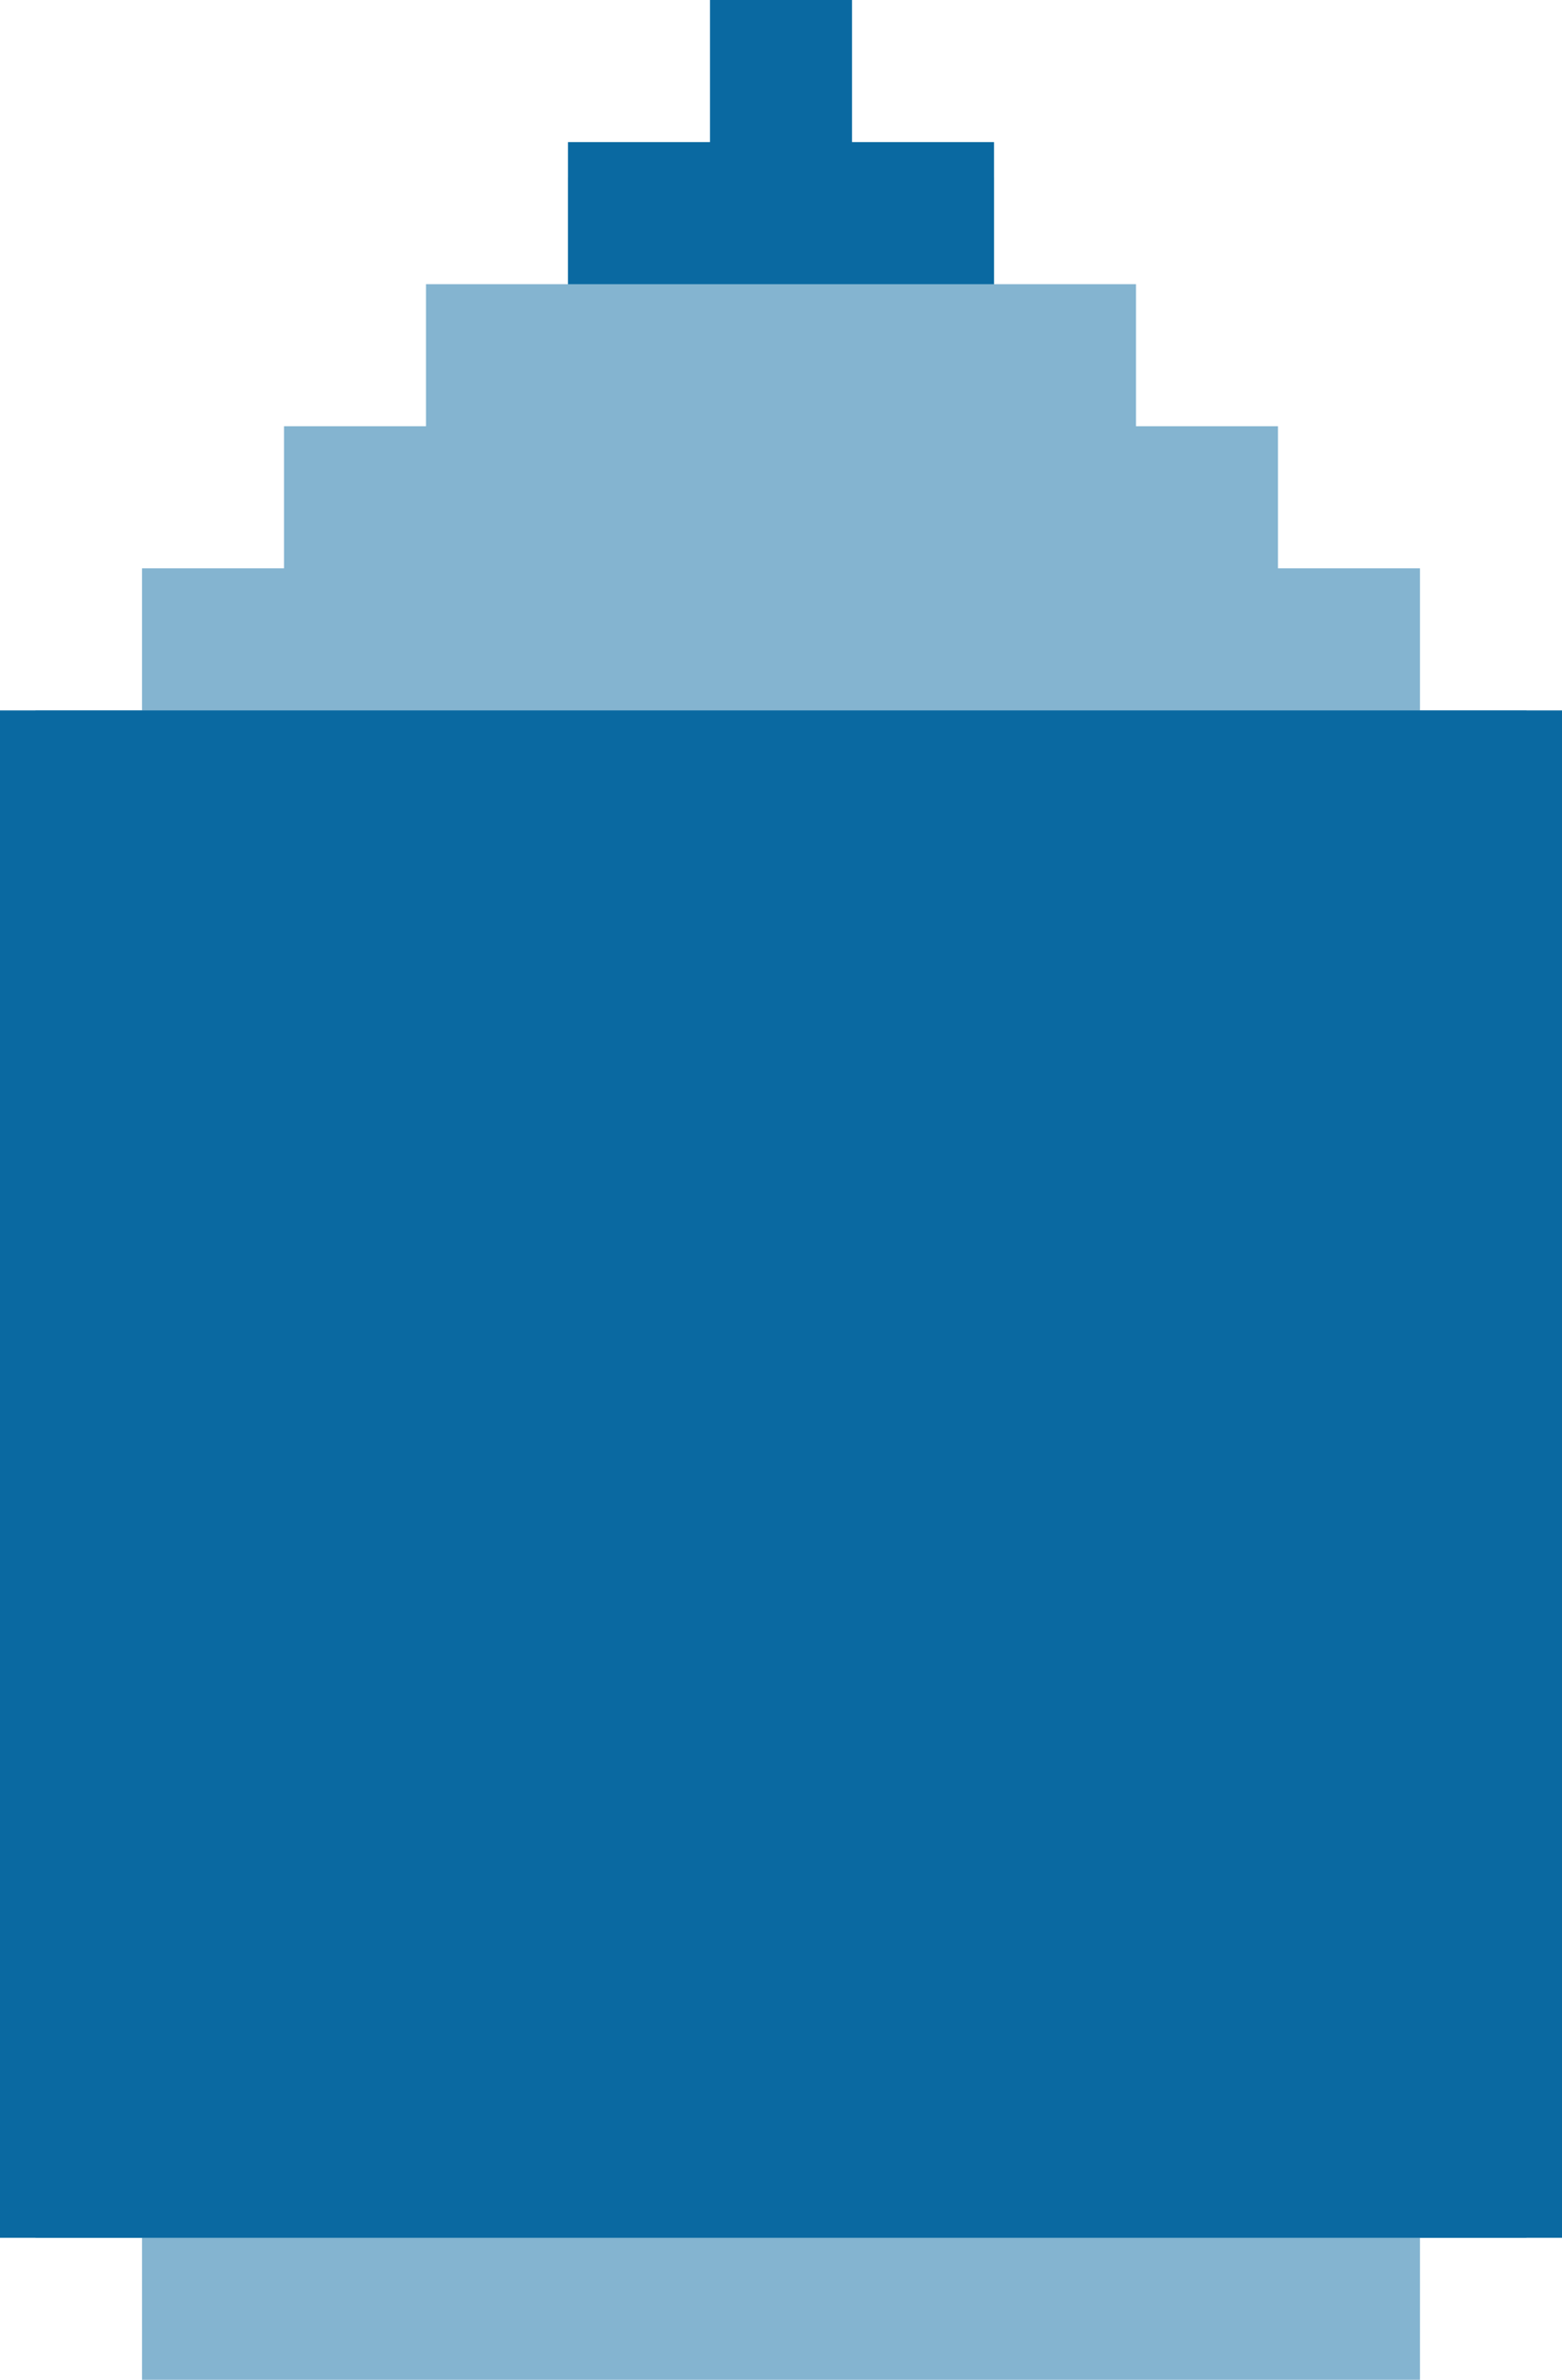
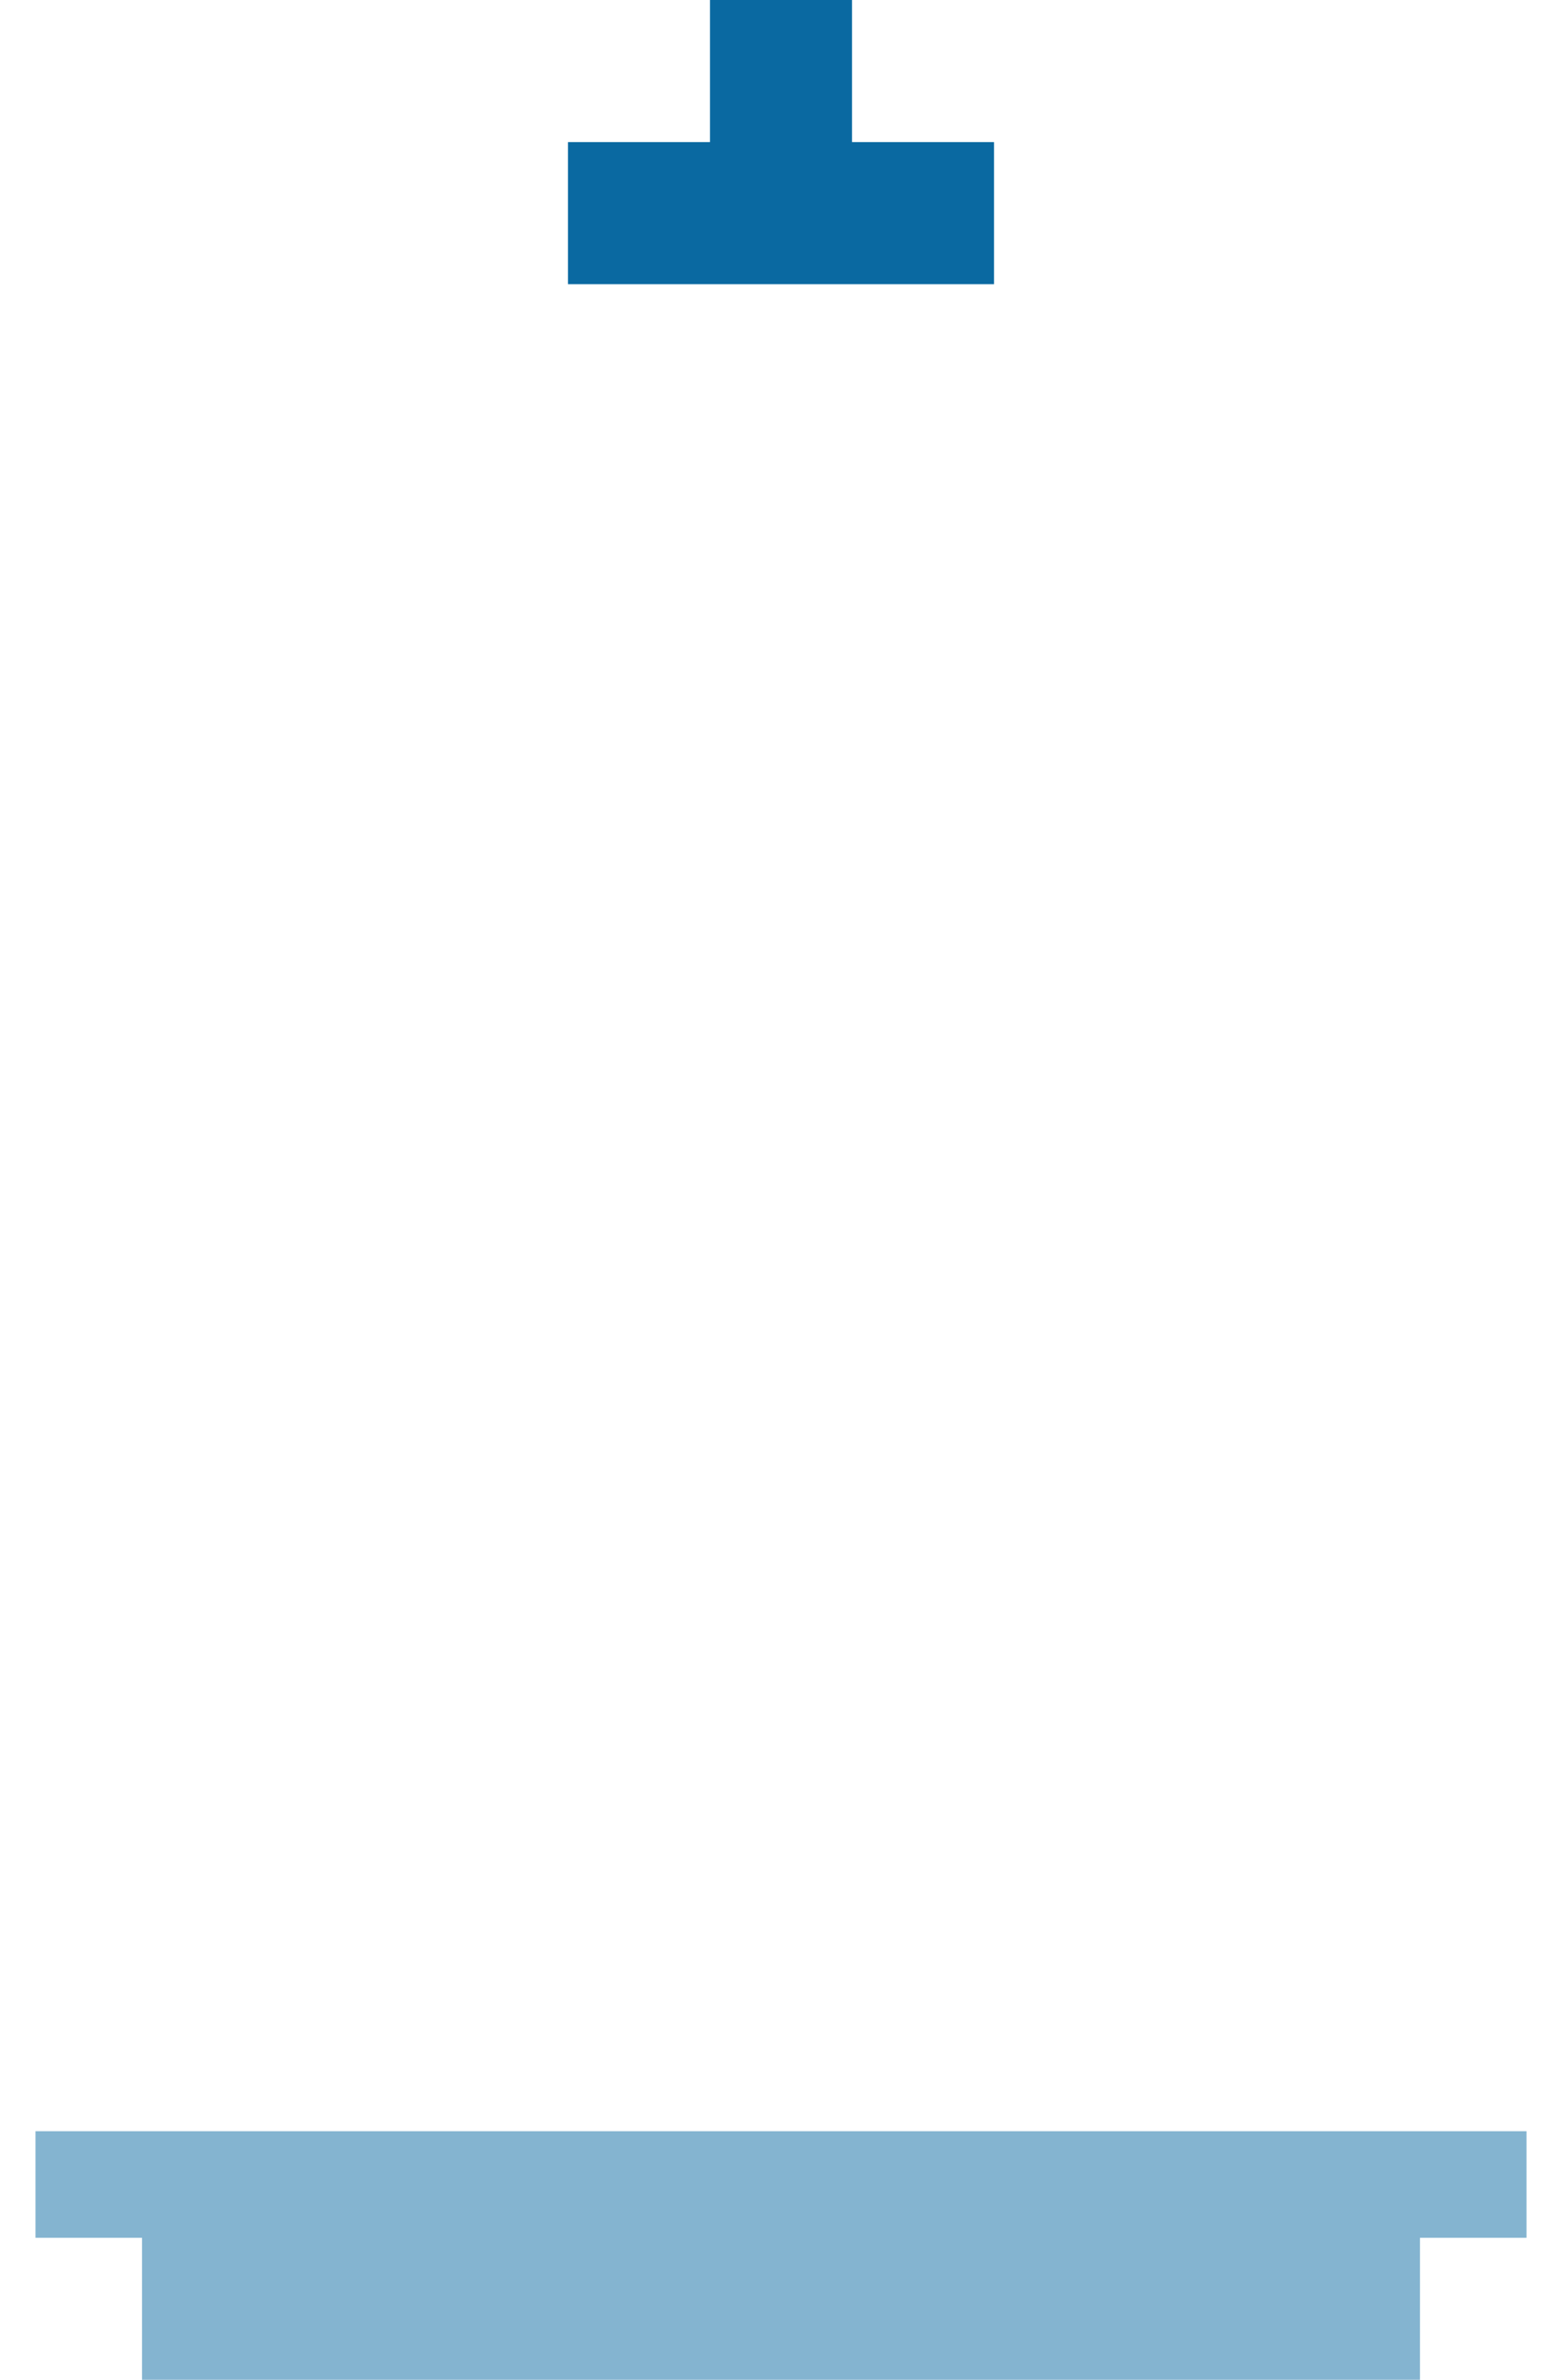
<svg xmlns="http://www.w3.org/2000/svg" viewBox="0 0 44 67" version="1.1" fill="#0a69a1">
  <g opacity="0.5">
    <path id="pHJe1MAgq" d="M4,67l0,-4l-3,0l0,-3l42,0l0,3l-3,0l0,4l-36,0Z" />
-     <path id="pgeZpCUeX" d="M1,23l0,-3l3,0l0,-4l4,0l0,-4l4,0l0,-4l4,0l0,-3l12,0l0,3l4,0l0,4l4,0l0,4l4,0l0,4l3,0l0,3l-42,0Z" />
  </g>
-   <path d="M0,63l0,-43l44,0l0,43l-44,0Z" />
  <path d="M16,8l0,-4l4,0l0,-4l4,0l0,4l4,0l0,4l-12,0Z" />
</svg>